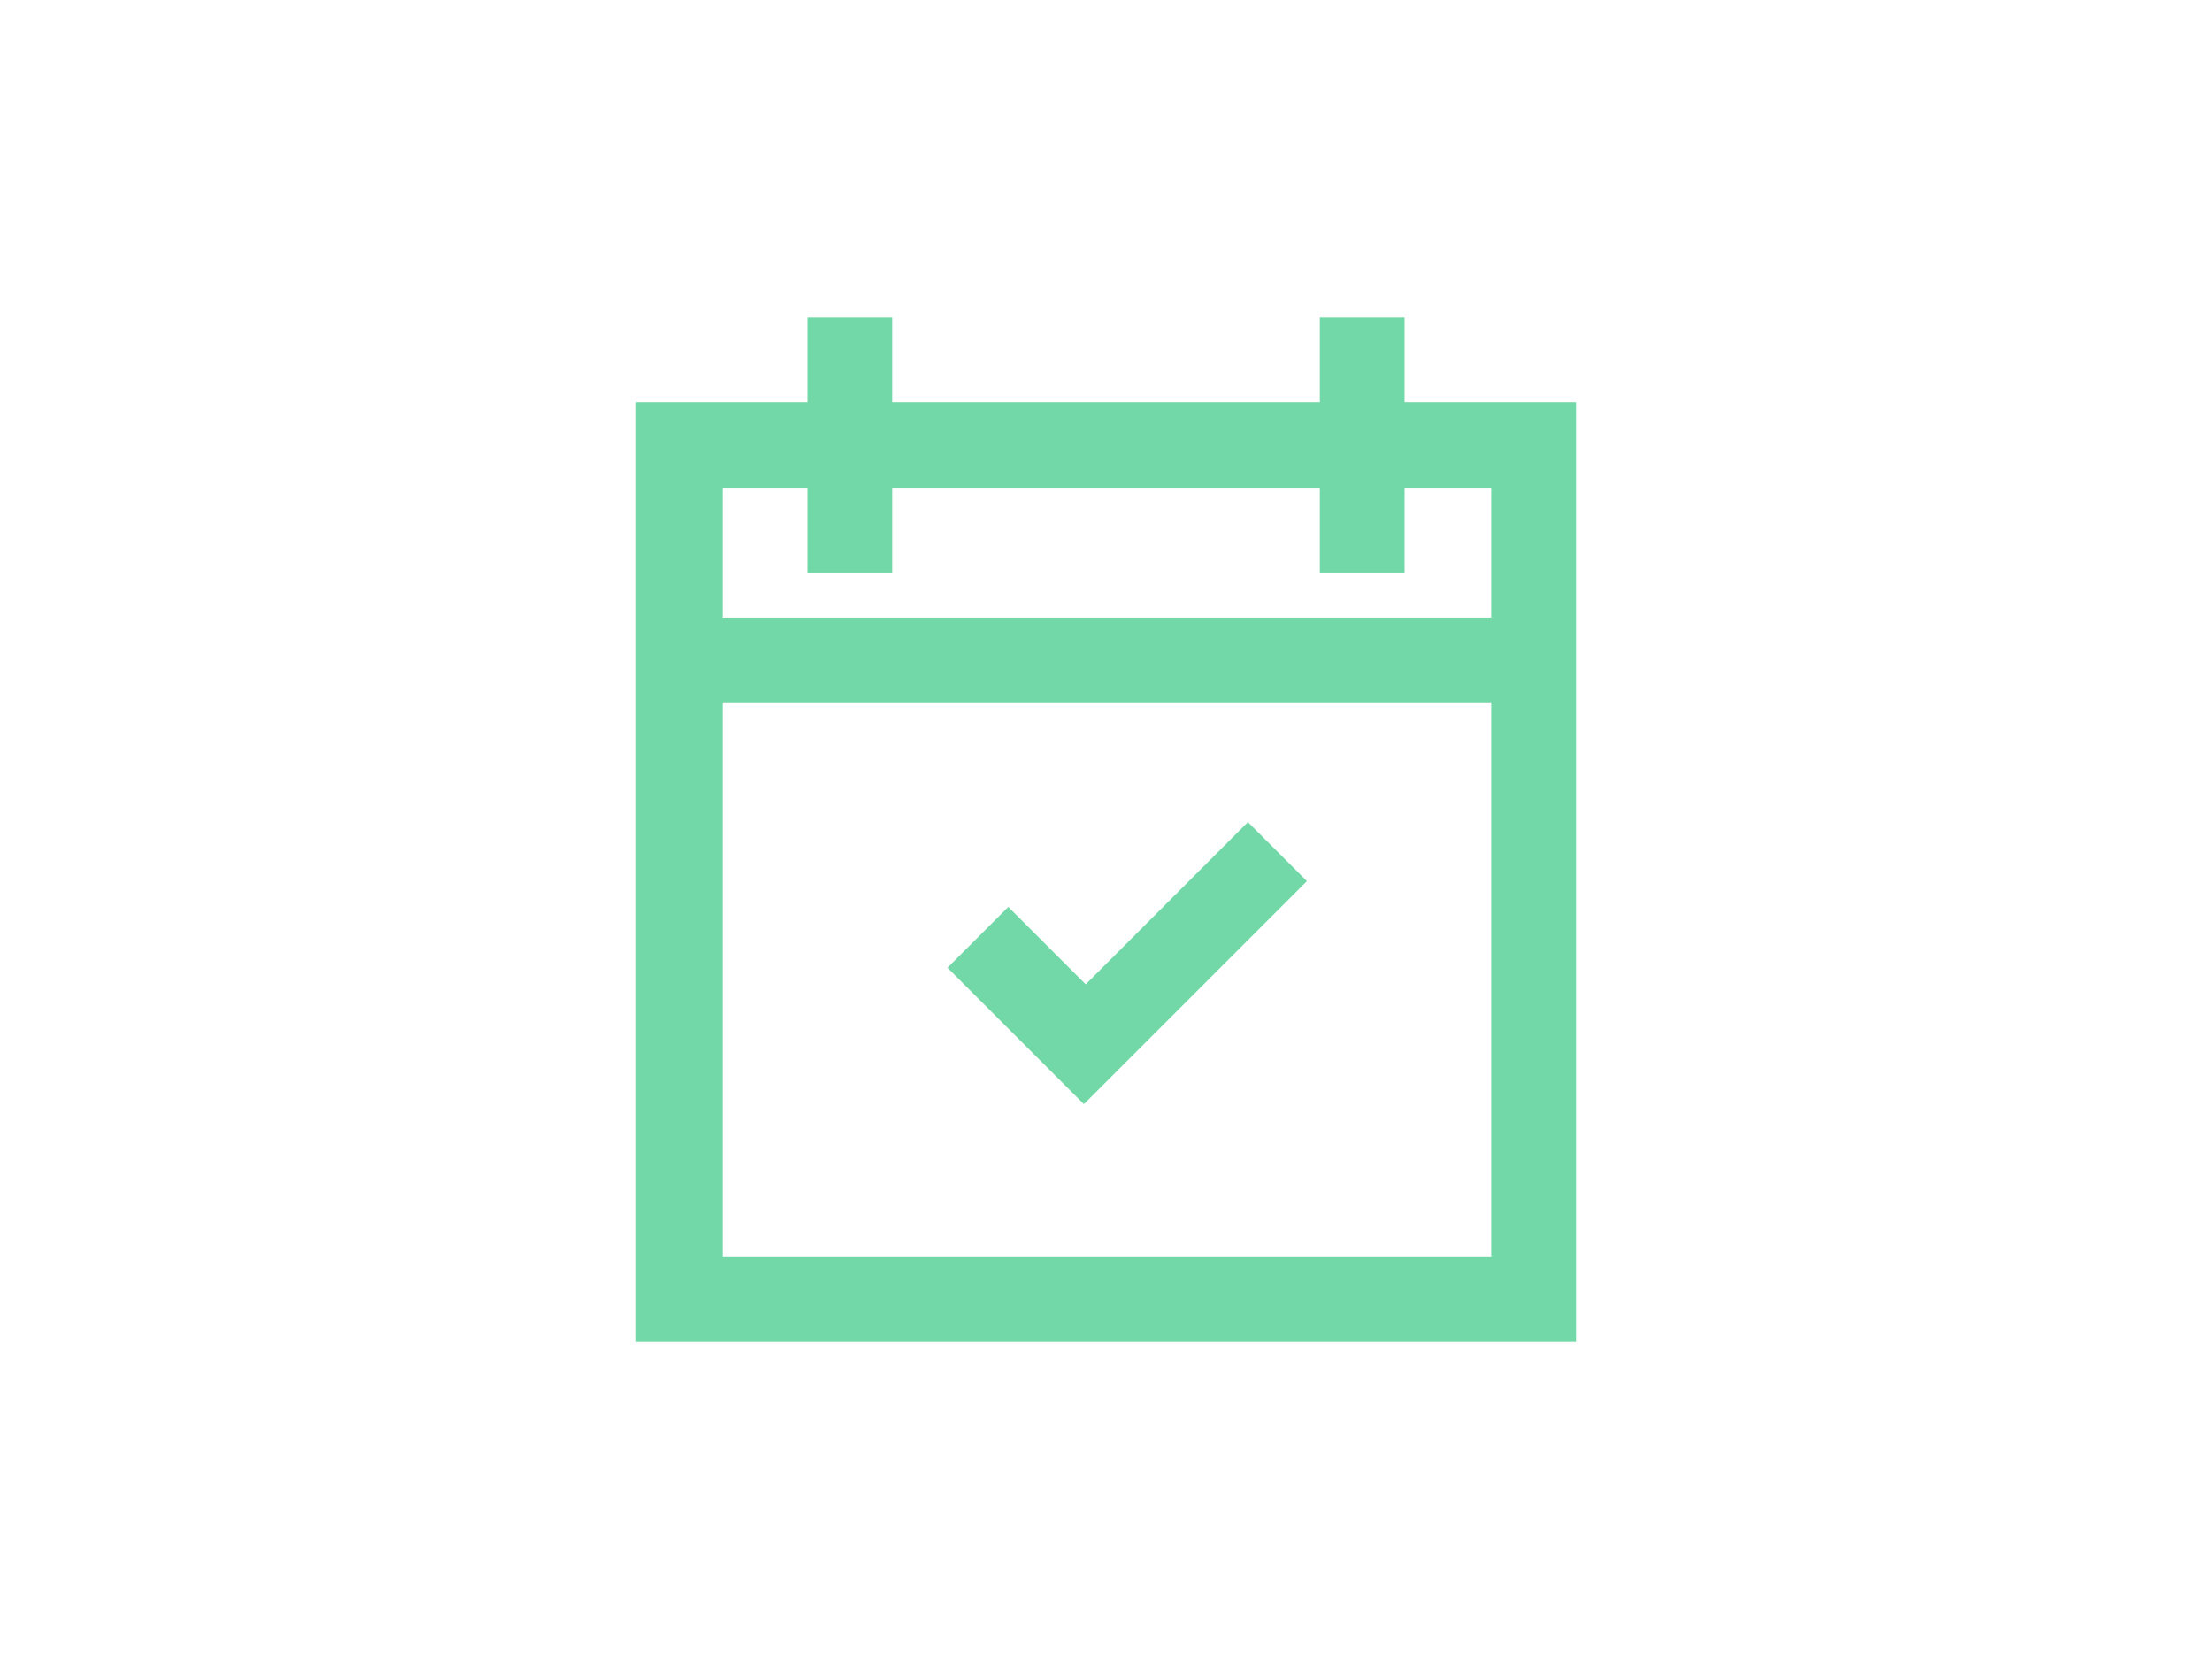
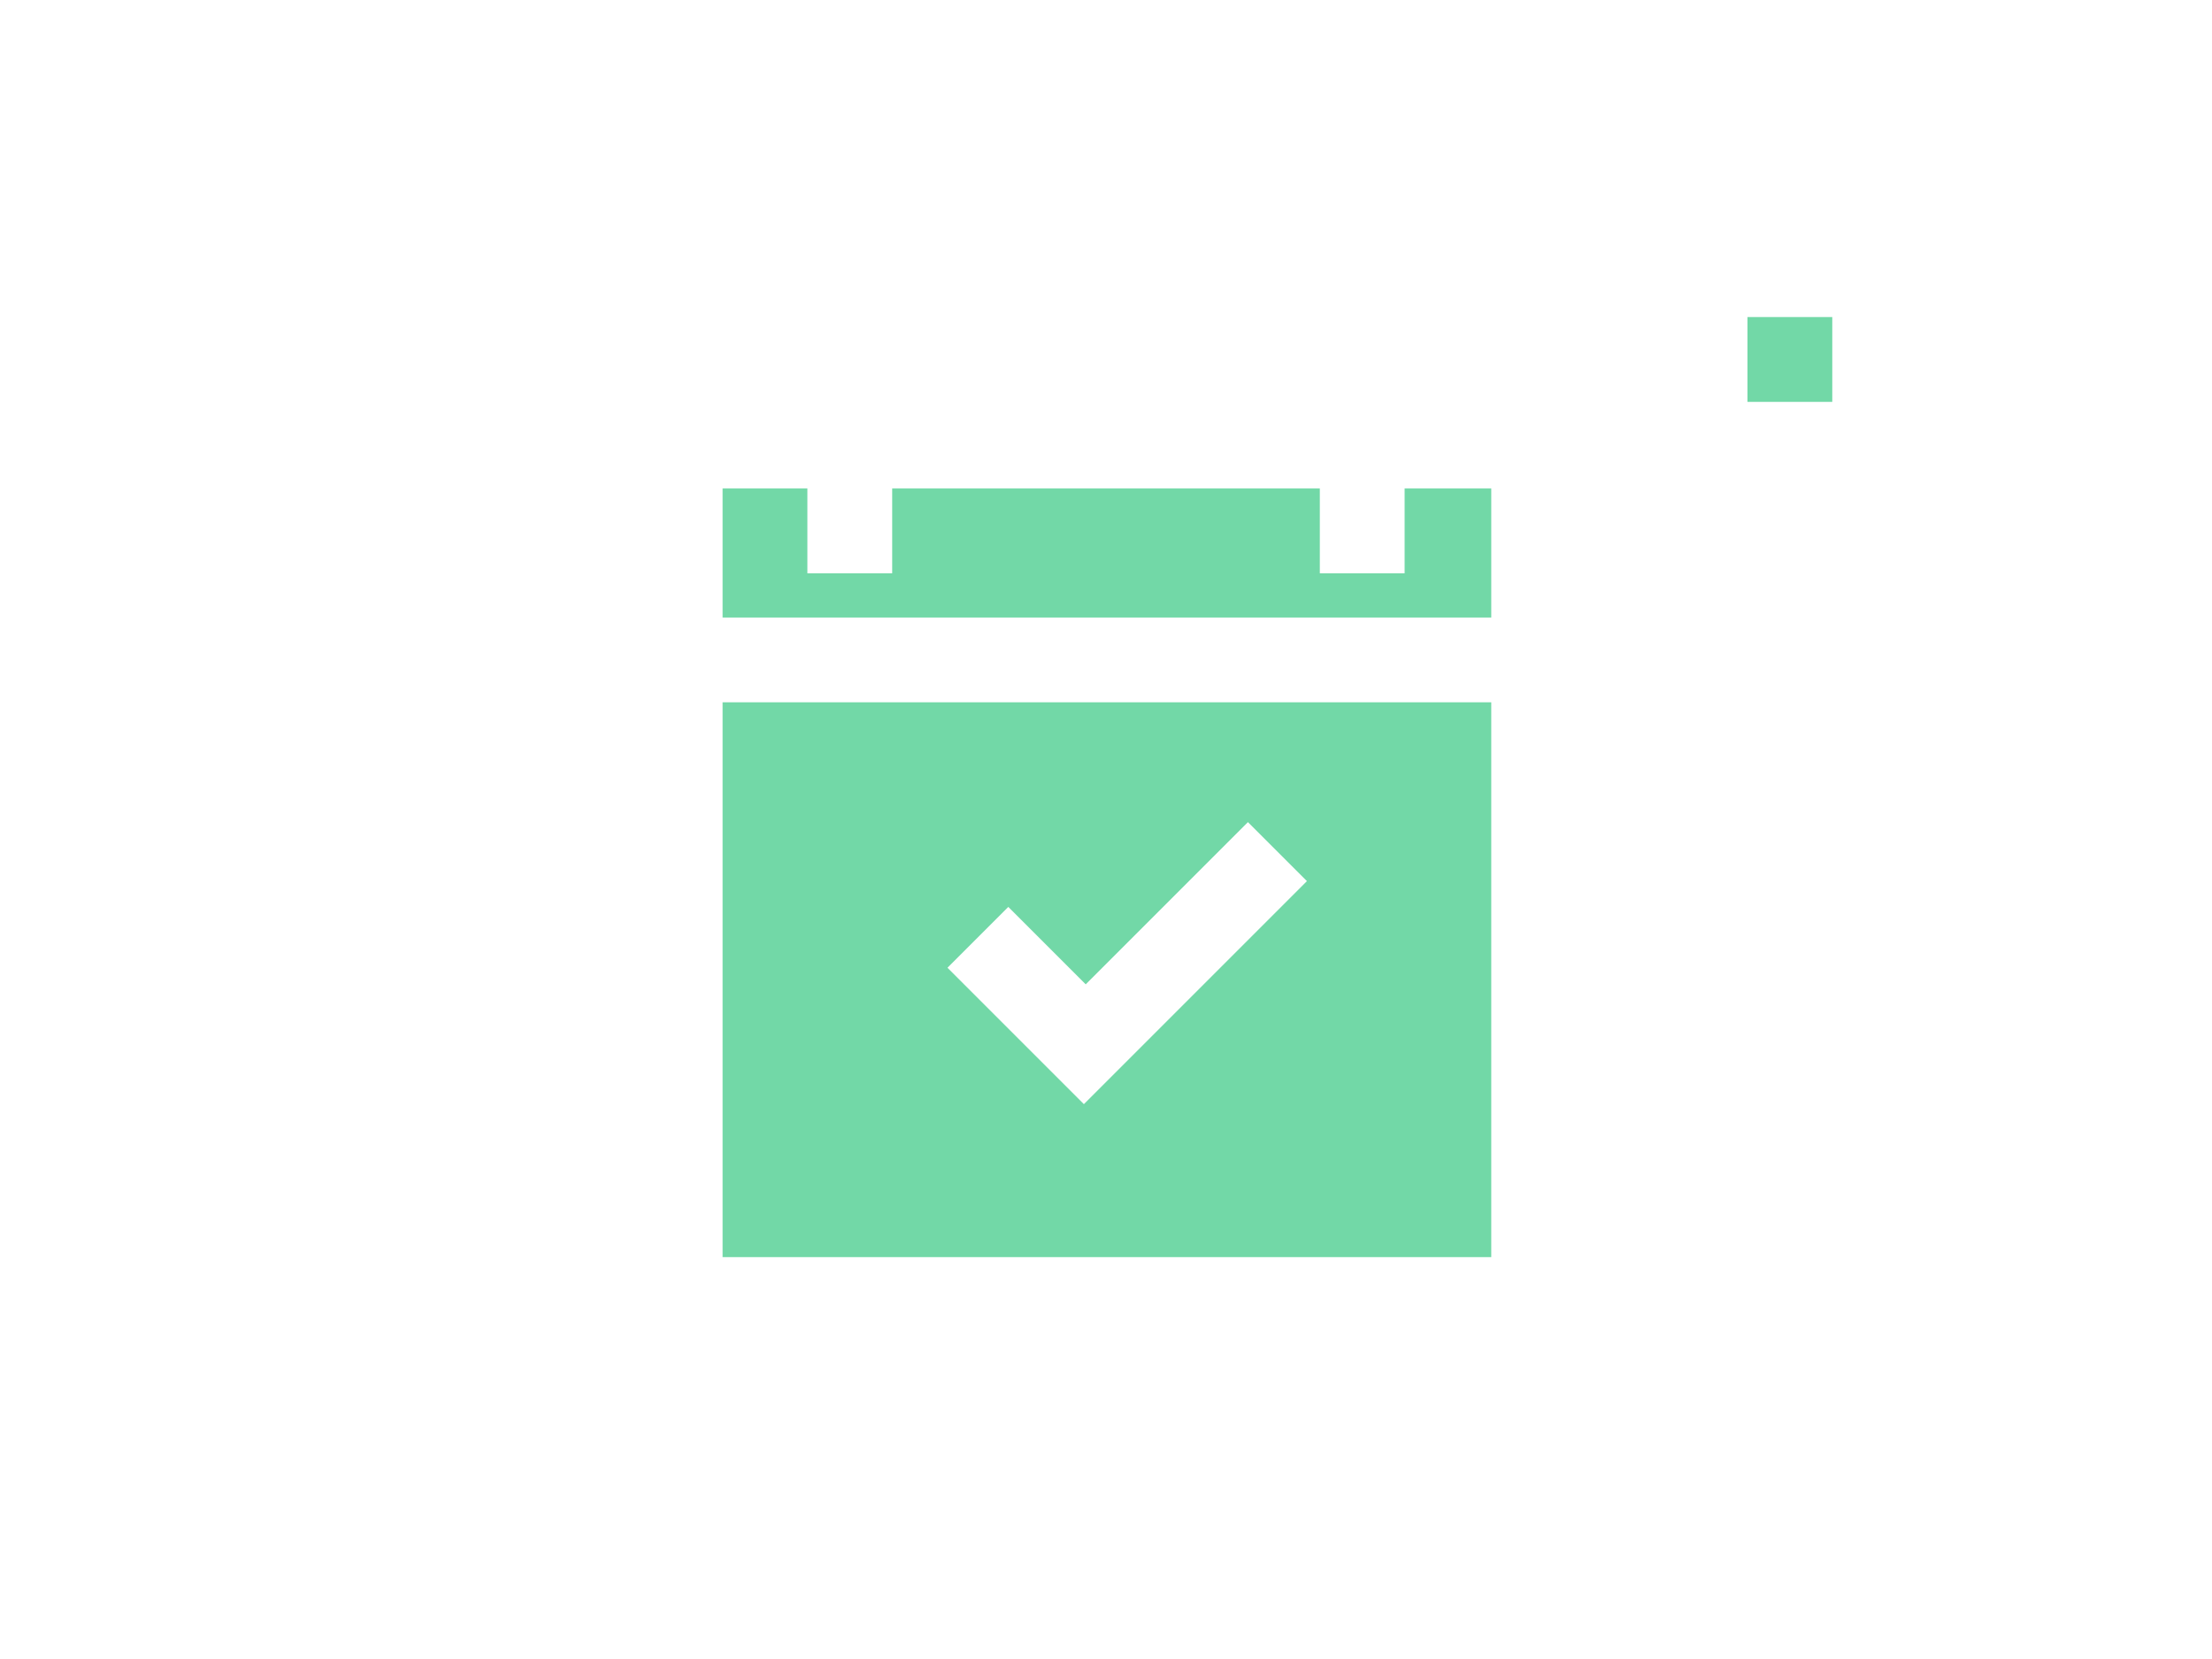
<svg xmlns="http://www.w3.org/2000/svg" id="Layer_1" data-name="Layer 1" version="1.1" viewBox="0 0 120 90">
  <defs>
    <style>
      .cls-1 {
        fill: #72d8a7;
        stroke-width: 0px;
      }
    </style>
  </defs>
-   <path id="Path_1220" data-name="Path 1220" class="cls-1" d="M67.6,44.5l3.3,3.3-12.1,12.1-7.4-7.4,3.3-3.3,4.2,4.2,8.8-8.8ZM76.2,21.8h9.3v51h-51V21.8h9.3v-4.6h4.6v4.6h23.2v-4.6h4.6v4.6ZM80.9,68.2v-30.1h-41.7v30.1h41.7ZM76.2,26.5v4.6h-4.6v-4.6h-23.2v4.6h-4.6v-4.6h-4.6v7h41.7v-7h-4.6Z" />
+   <path id="Path_1220" data-name="Path 1220" class="cls-1" d="M67.6,44.5l3.3,3.3-12.1,12.1-7.4-7.4,3.3-3.3,4.2,4.2,8.8-8.8ZM76.2,21.8h9.3v51V21.8h9.3v-4.6h4.6v4.6h23.2v-4.6h4.6v4.6ZM80.9,68.2v-30.1h-41.7v30.1h41.7ZM76.2,26.5v4.6h-4.6v-4.6h-23.2v4.6h-4.6v-4.6h-4.6v7h41.7v-7h-4.6Z" />
</svg>